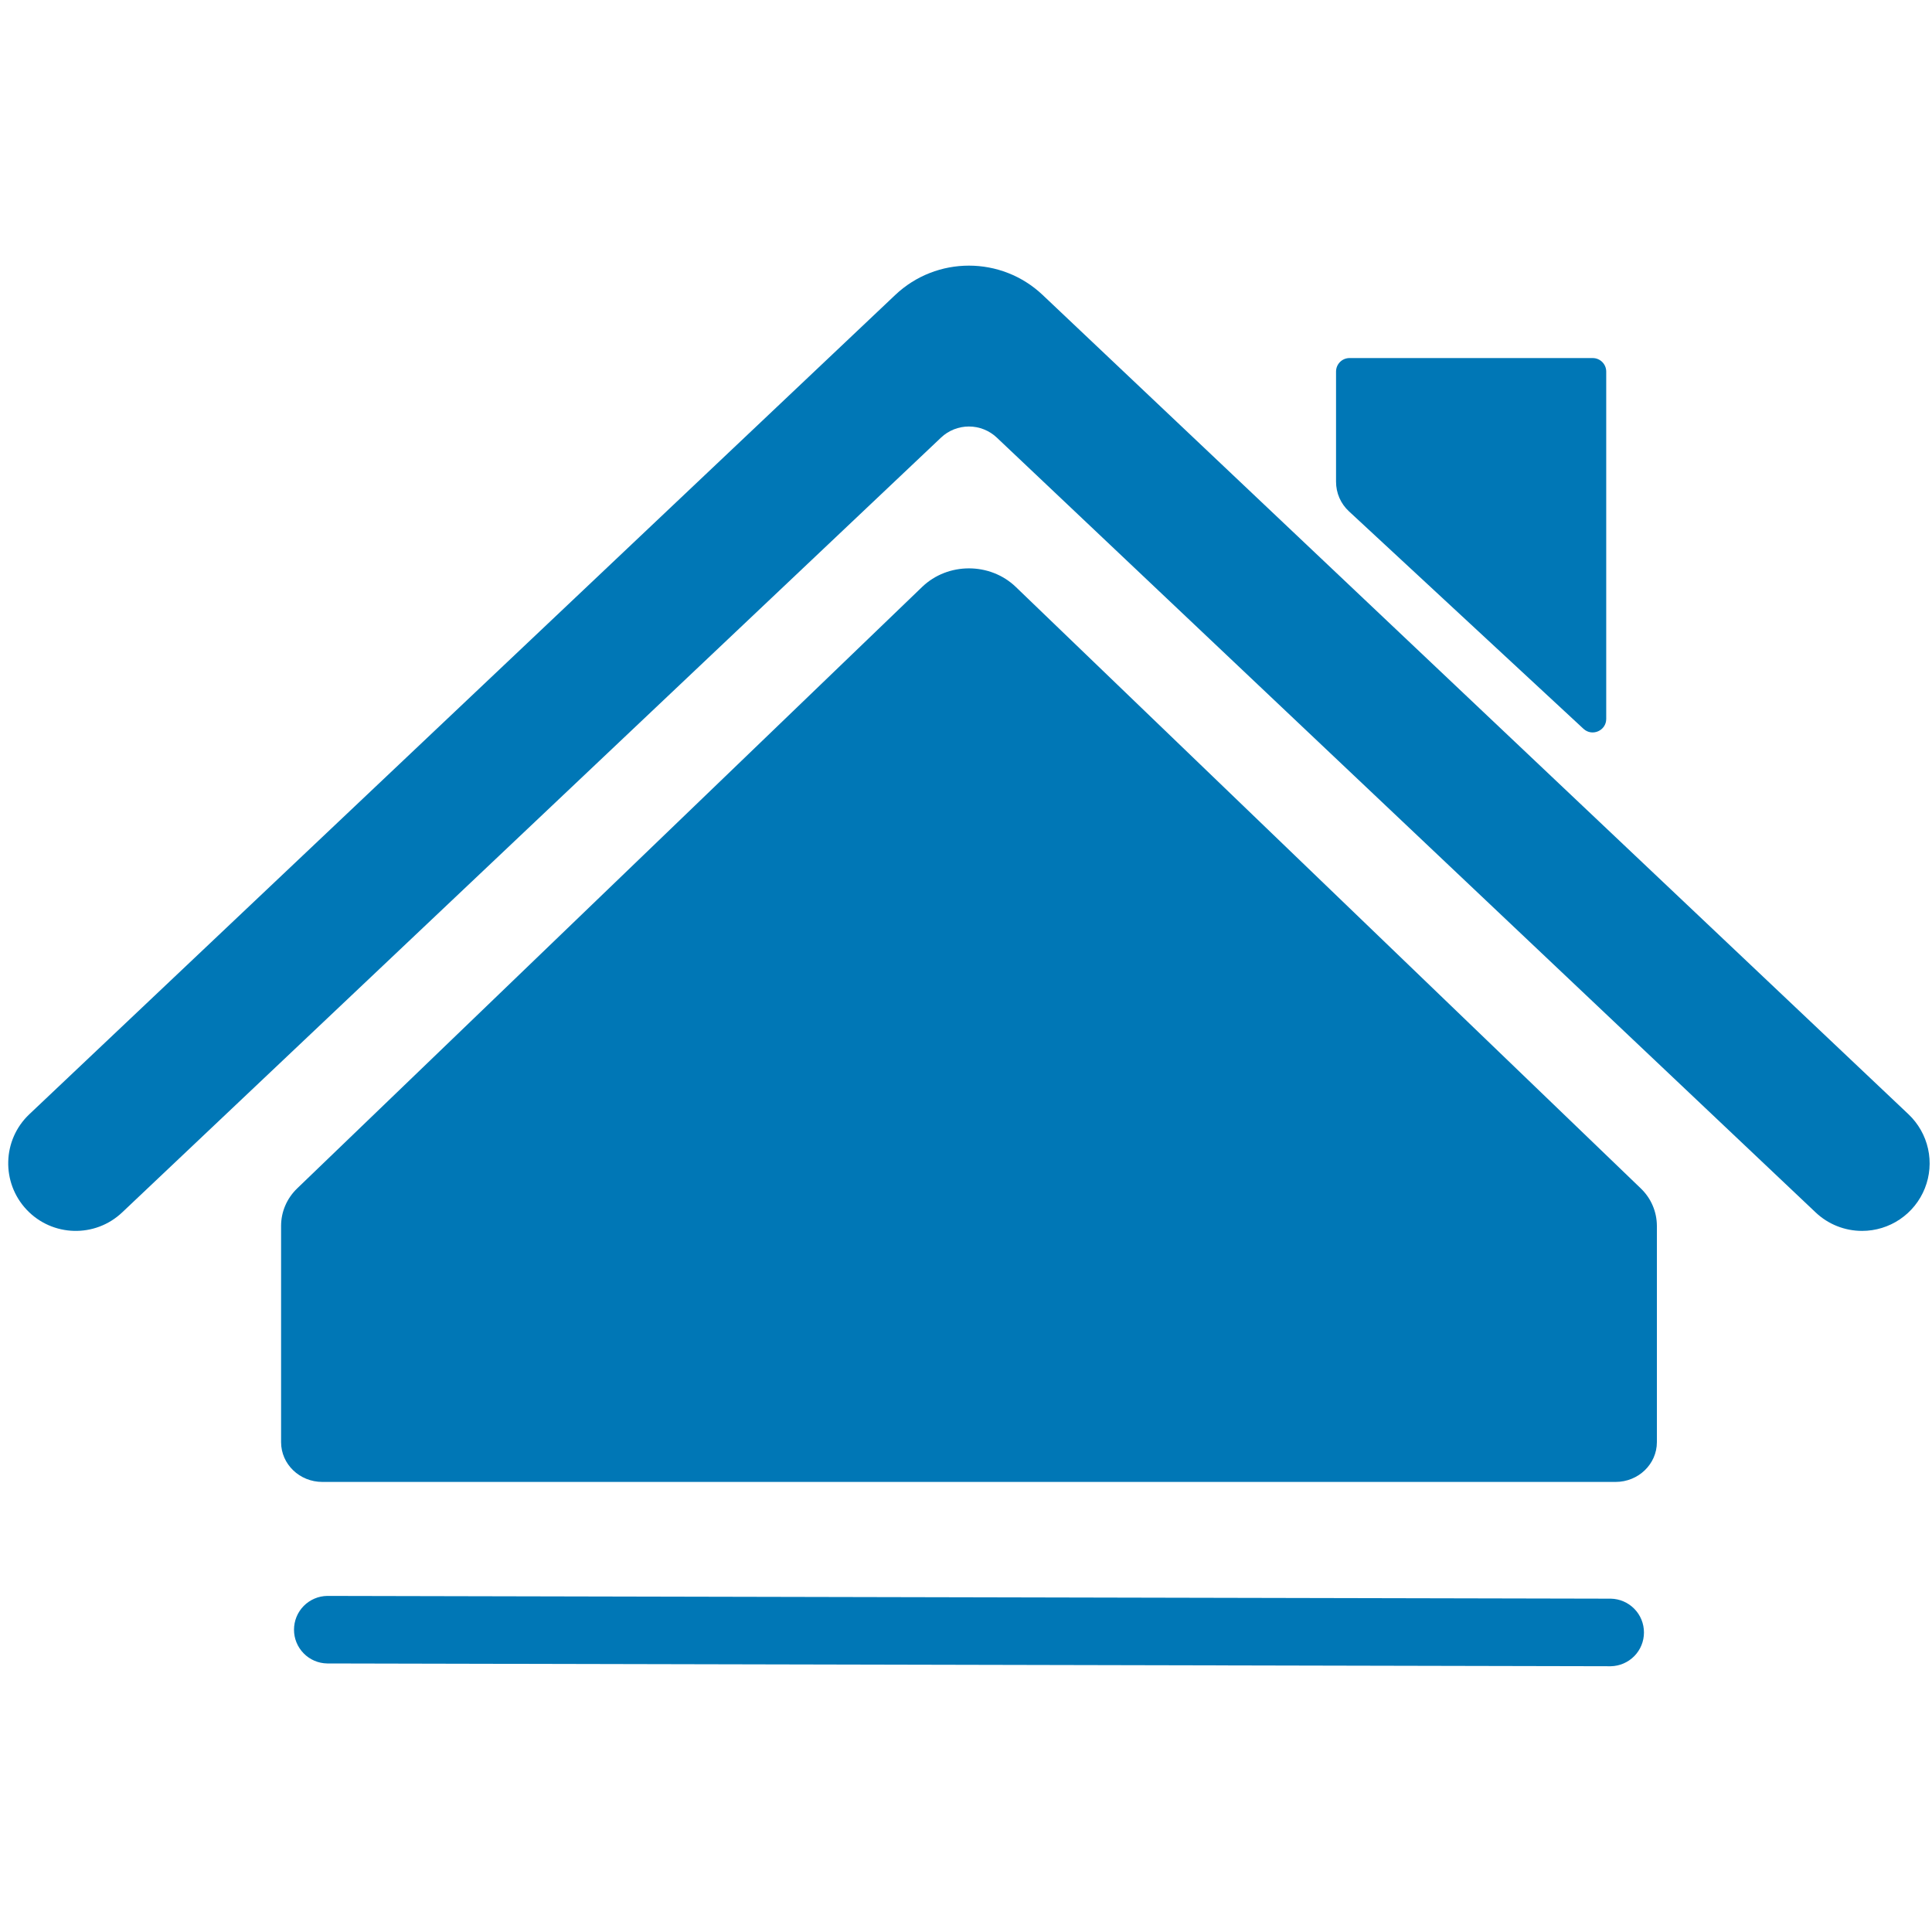
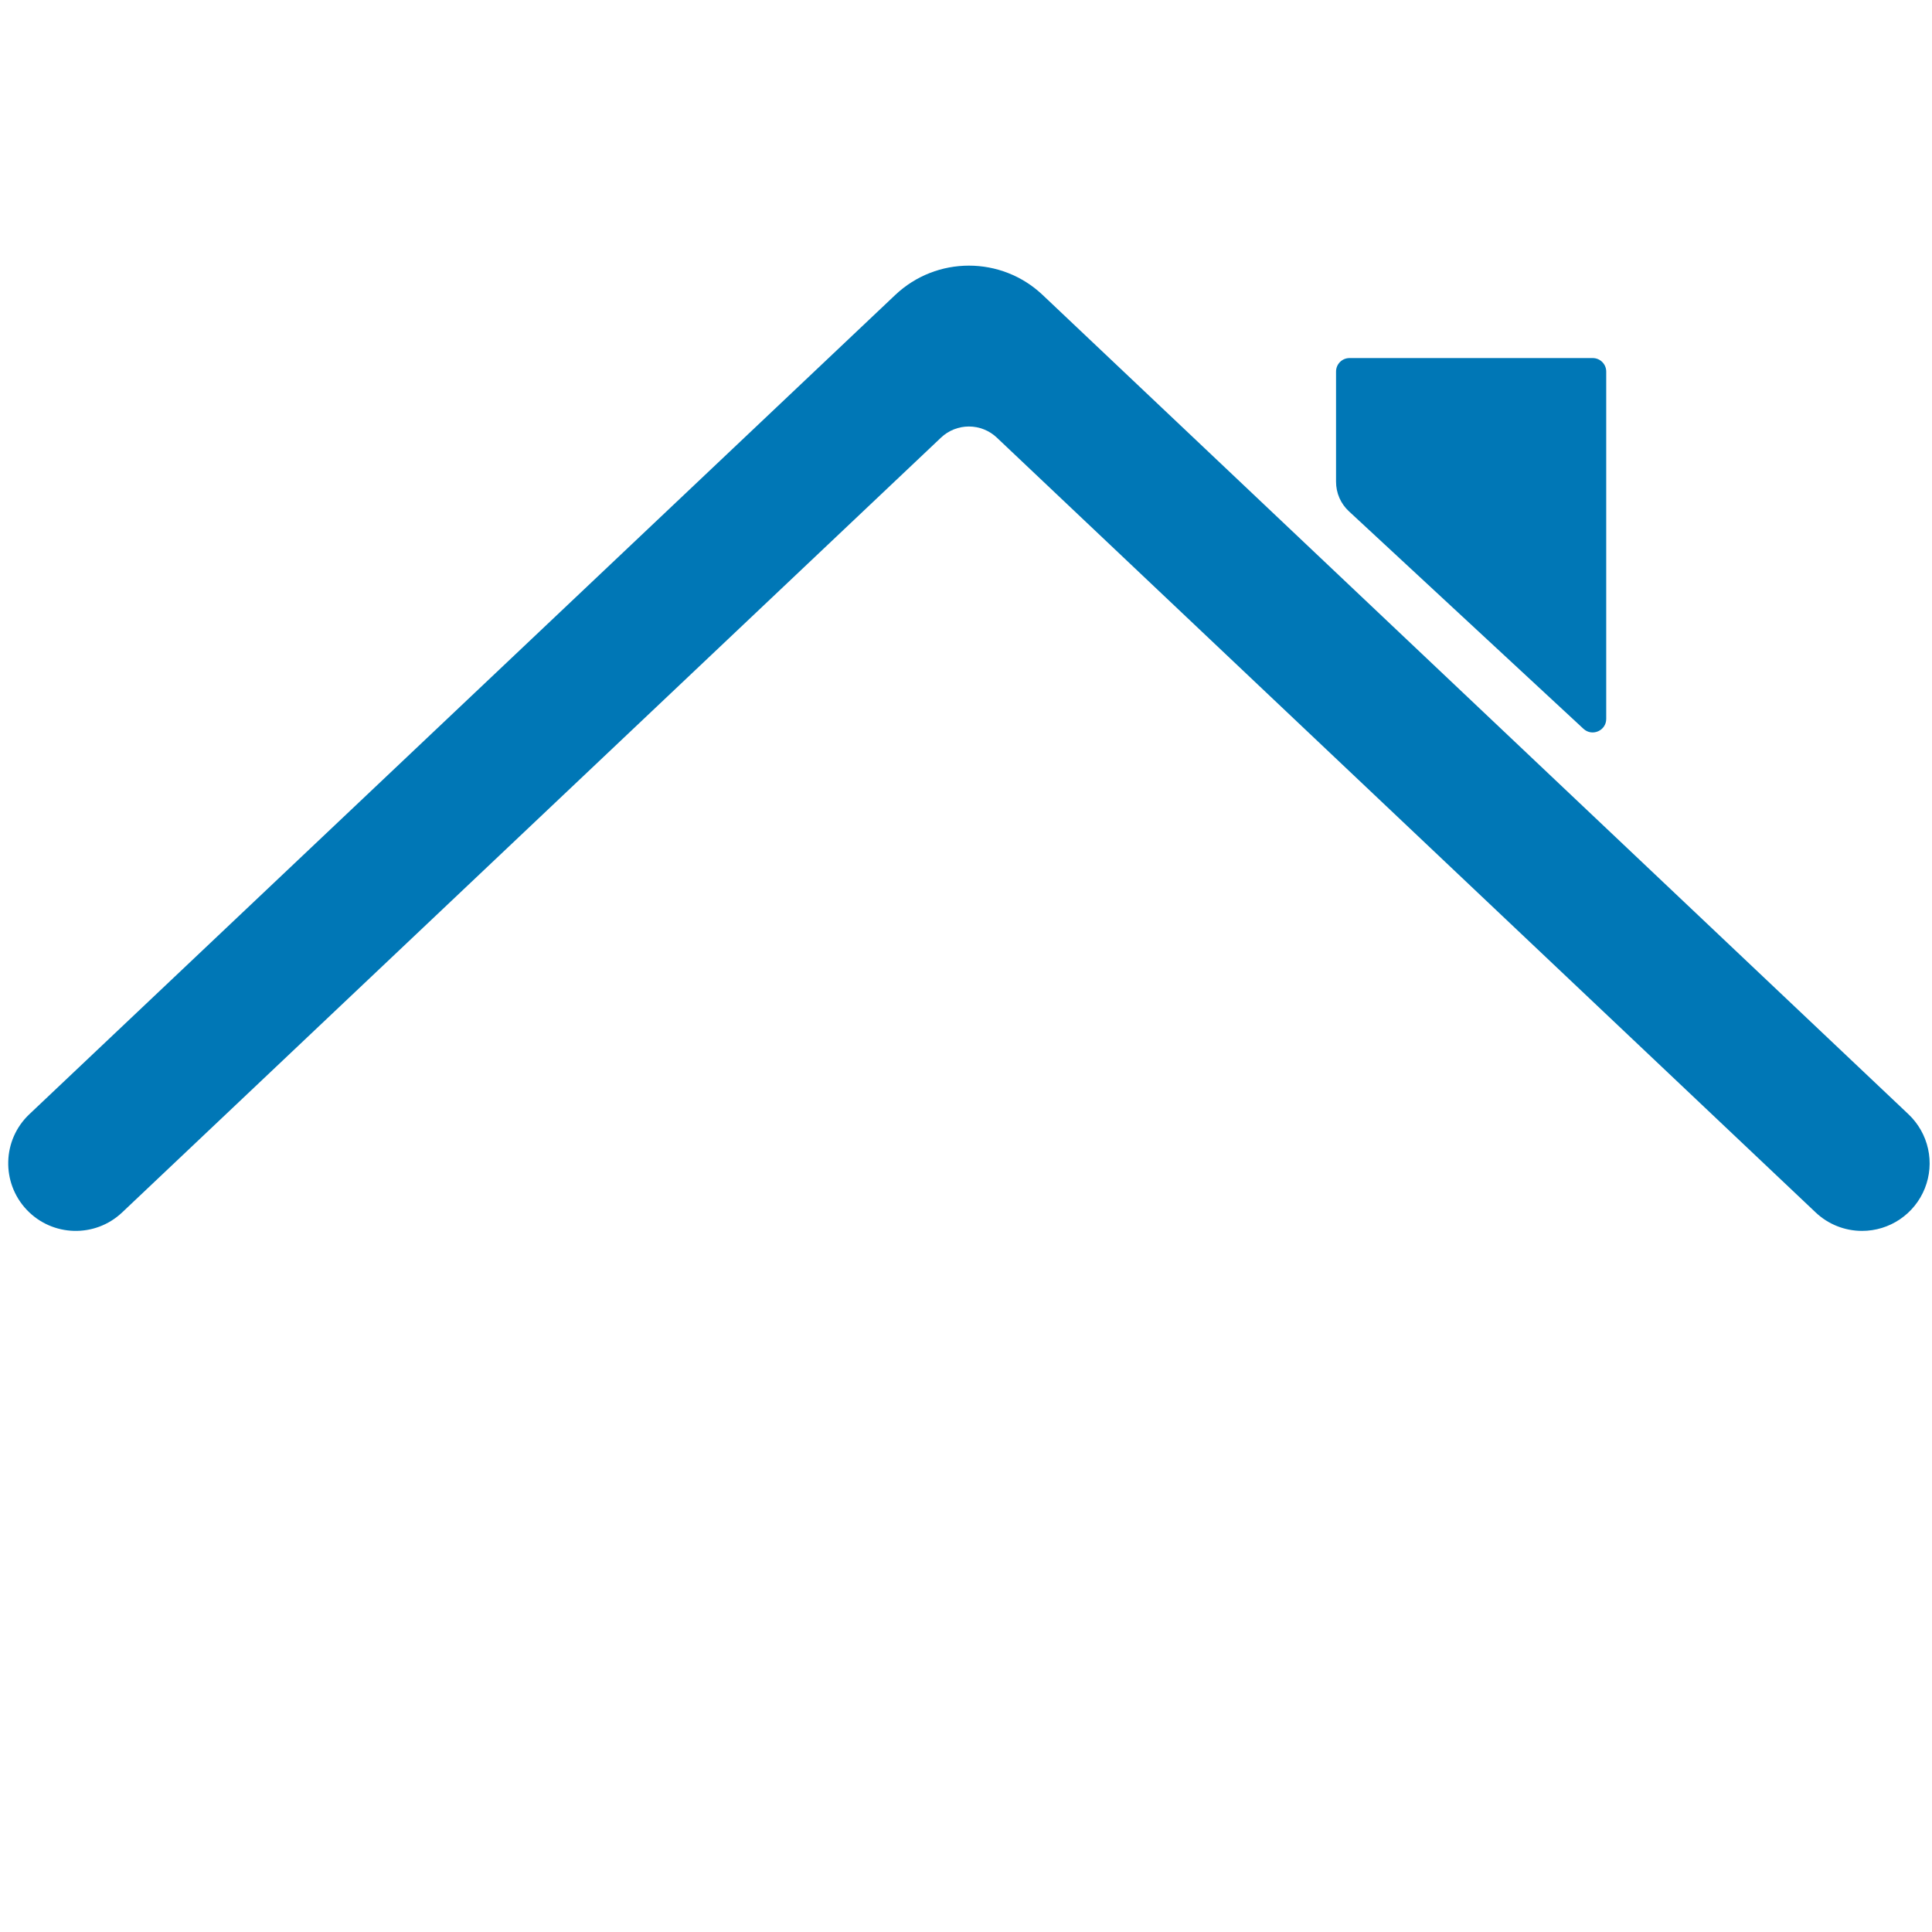
<svg xmlns="http://www.w3.org/2000/svg" width="45" height="45" viewBox="0 0 45 45" fill="none">
-   <path d="M6.547 32.037V28.552C6.547 28.224 6.682 27.911 6.922 27.68L21.478 13.671C22.078 13.094 23.06 13.094 23.66 13.671L38.216 27.679C38.334 27.792 38.429 27.927 38.493 28.077C38.558 28.227 38.591 28.388 38.592 28.551V33.591C38.592 34.102 38.161 34.517 37.63 34.517H7.508C6.977 34.517 6.547 34.103 6.547 33.591V32.037ZM37.517 38.81H37.515L7.62 38.745C7.414 38.742 7.217 38.657 7.073 38.51C6.928 38.362 6.847 38.164 6.848 37.958C6.848 37.751 6.929 37.553 7.074 37.406C7.219 37.259 7.416 37.175 7.622 37.172H7.624L37.519 37.236C37.725 37.24 37.922 37.325 38.066 37.472C38.211 37.619 38.291 37.817 38.291 38.024C38.291 38.23 38.21 38.428 38.065 38.575C37.92 38.722 37.723 38.806 37.517 38.81Z" fill="#0077B6" />
  <path d="M43.371 28.67C42.968 28.67 42.581 28.516 42.289 28.239L23.217 10.192C23.041 10.026 22.809 9.934 22.568 9.934C22.327 9.934 22.094 10.026 21.919 10.192L2.846 28.239C2.215 28.837 1.219 28.809 0.622 28.178C0.025 27.546 0.052 26.55 0.683 25.953L20.851 6.871C21.814 5.959 23.323 5.96 24.285 6.87L44.452 25.953C44.681 26.17 44.84 26.45 44.908 26.758C44.976 27.065 44.95 27.386 44.833 27.679C44.717 27.971 44.515 28.222 44.254 28.399C43.993 28.576 43.686 28.67 43.371 28.67ZM31.119 11.219V8.655C31.119 8.481 31.259 8.34 31.433 8.34H37.097C37.271 8.34 37.412 8.481 37.412 8.655V16.745C37.412 17.019 37.085 17.162 36.883 16.976L31.421 11.911C31.325 11.823 31.249 11.716 31.197 11.597C31.145 11.478 31.119 11.349 31.119 11.219Z" fill="#0077B6" />
</svg>